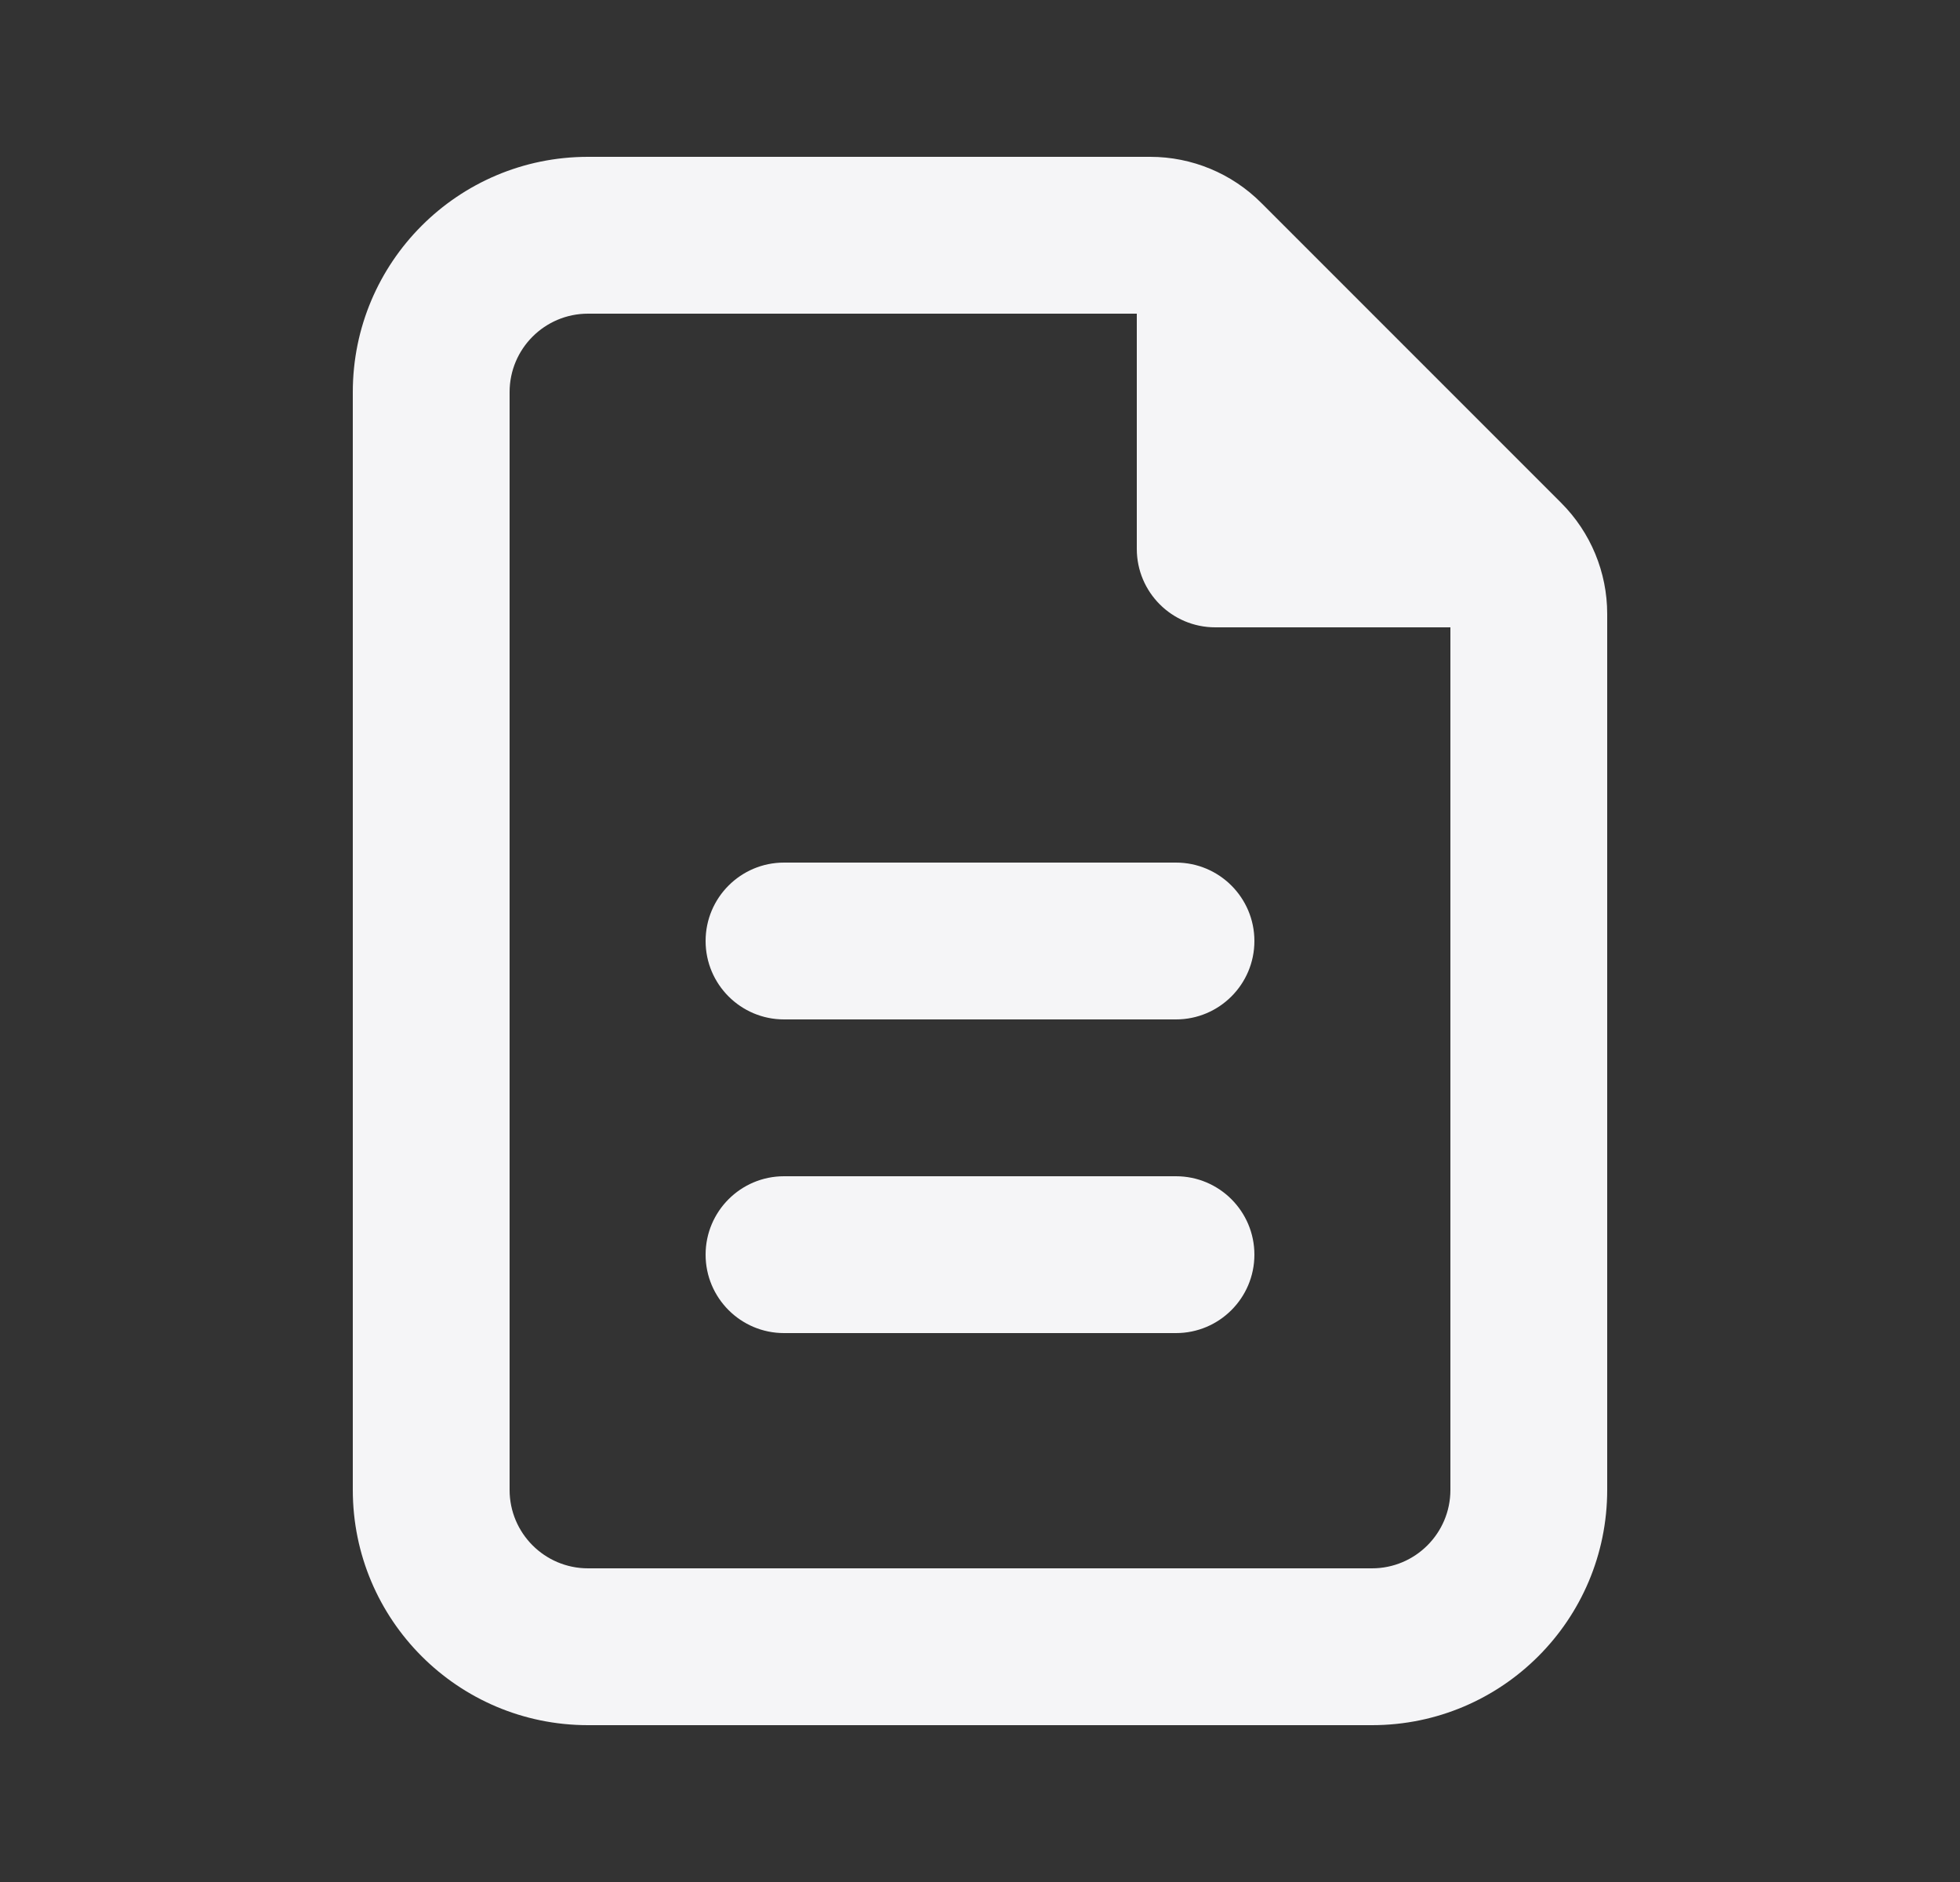
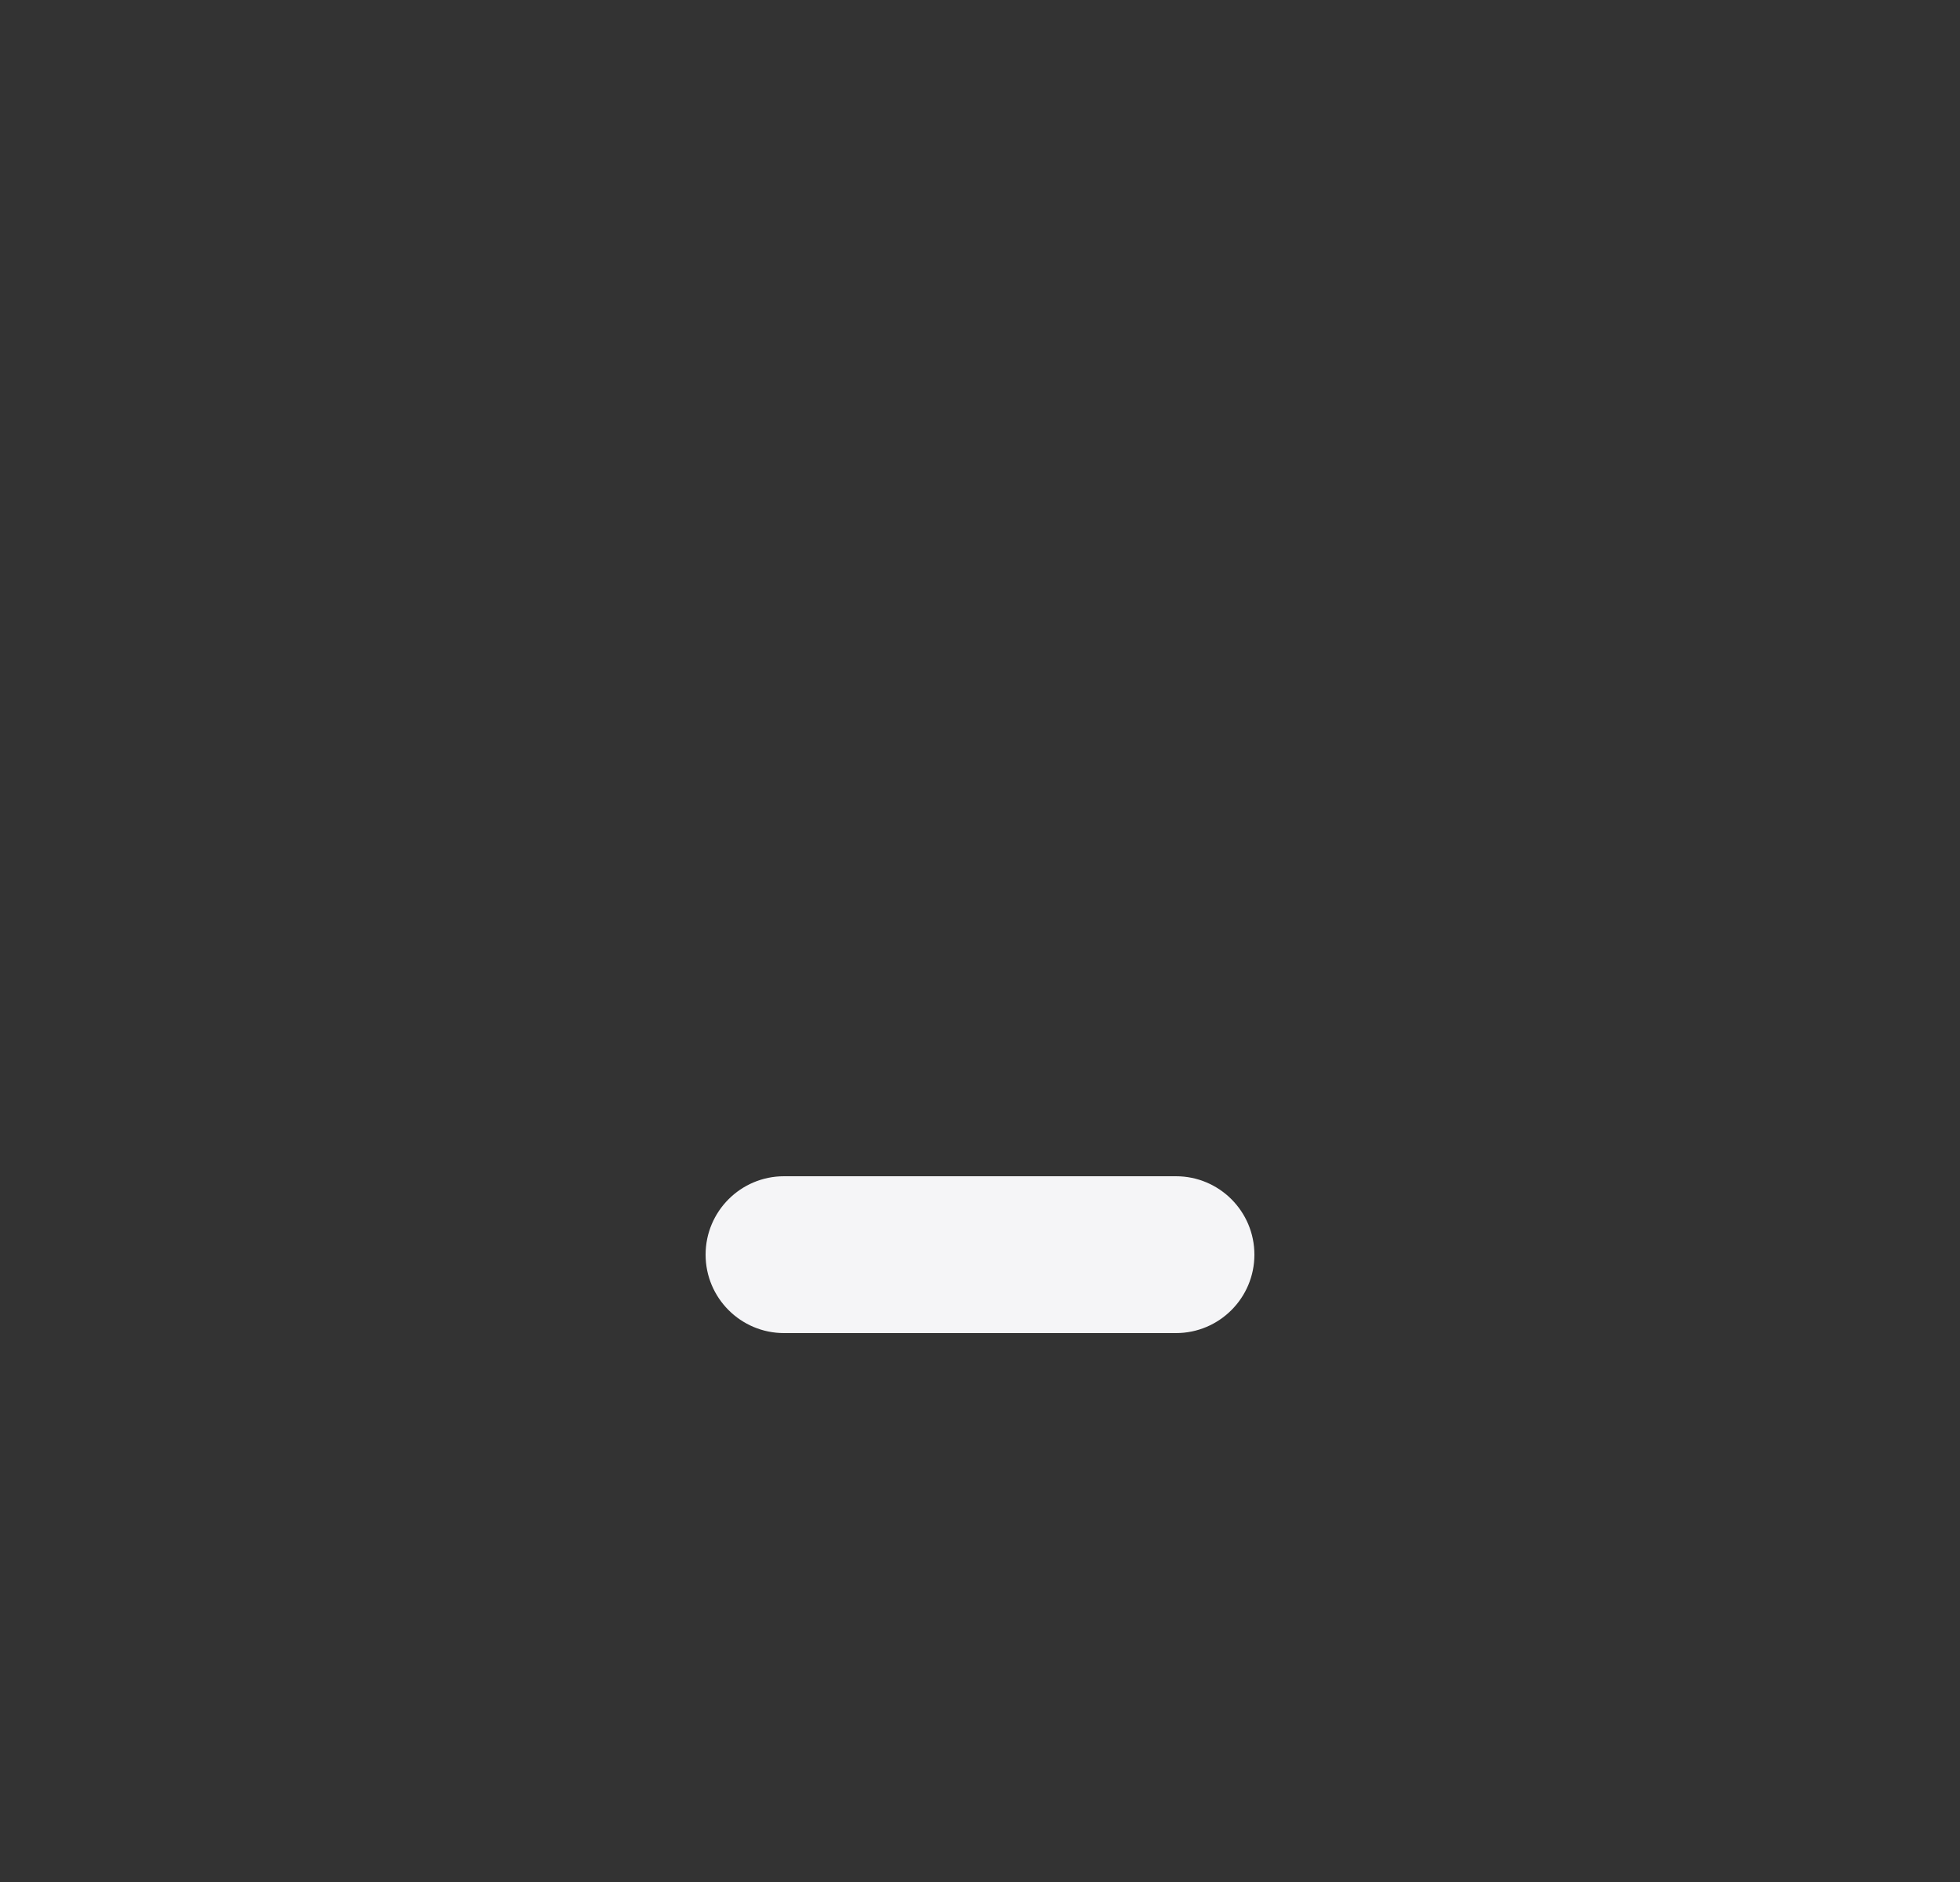
<svg xmlns="http://www.w3.org/2000/svg" width="25" height="24" viewBox="0 0 25 24" fill="none">
  <rect x="0" y="0" width="25" height="24" fill="#333333" stroke="none" />
-   <path fill-rule="evenodd" clip-rule="evenodd" d="M18.5 19L18.5 7.828L14.672 4H7.5C6.948 4 6.5 4.448 6.5 5V19C6.5 19.552 6.948 20 7.5 20H17.5C18.052 20 18.5 19.552 18.5 19ZM7.5 2C5.843 2 4.5 3.343 4.5 5V19C4.5 20.657 5.843 22 7.5 22H17.5C19.157 22 20.5 20.657 20.5 19V7.828C20.5 7.298 20.289 6.789 19.914 6.414L16.086 2.586C15.711 2.211 15.202 2 14.672 2H7.5Z" fill="#F5F5F7" />
-   <path d="M9 12C9 11.448 9.448 11 10 11H15C15.552 11 16 11.448 16 12C16 12.552 15.552 13 15 13H10C9.448 13 9 12.552 9 12Z" fill="#F5F5F7" />
  <path d="M9 16C9 15.448 9.448 15 10 15H15C15.552 15 16 15.448 16 16C16 16.552 15.552 17 15 17H10C9.448 17 9 16.552 9 16Z" fill="#F5F5F7" />
-   <path d="M14.5 2.5L17.5 5L20 8H15.5C14.948 8 14.5 7.552 14.5 7V2.5Z" fill="#F5F5F7" />
</svg>